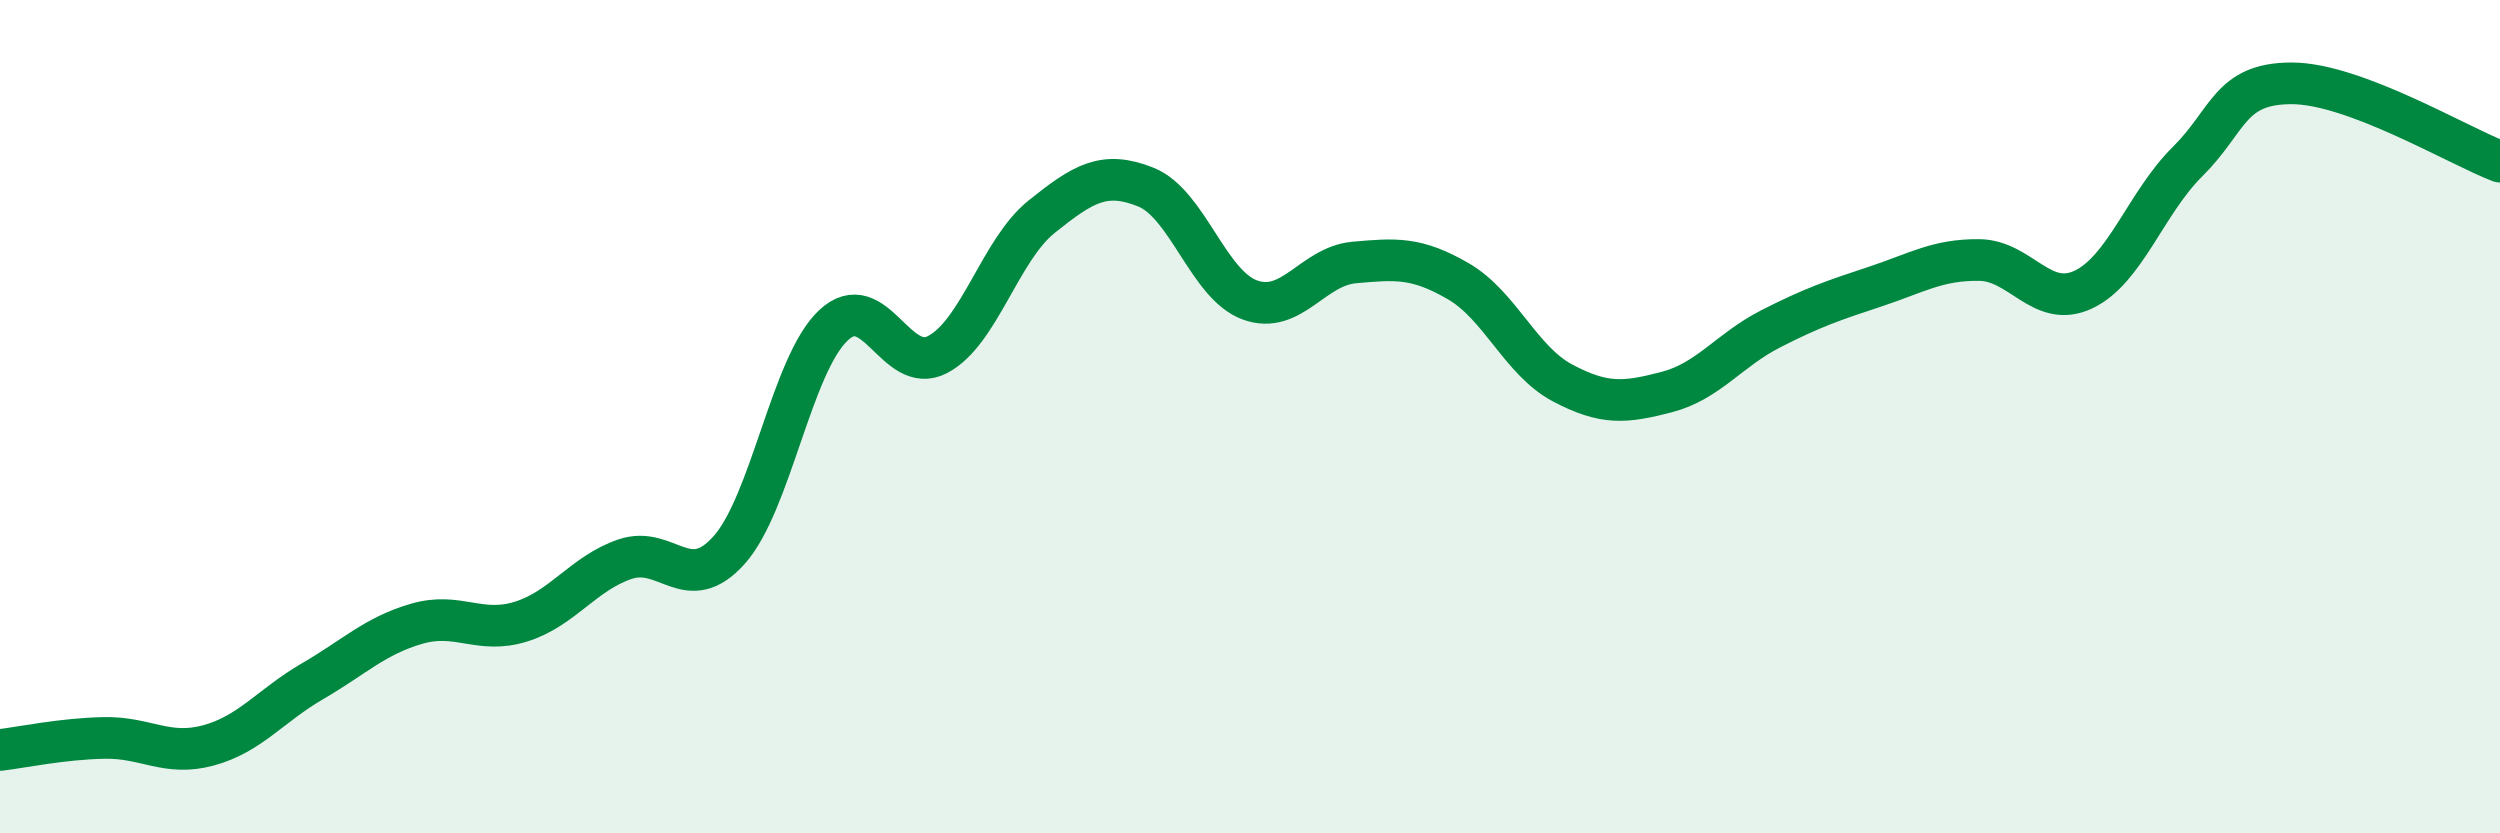
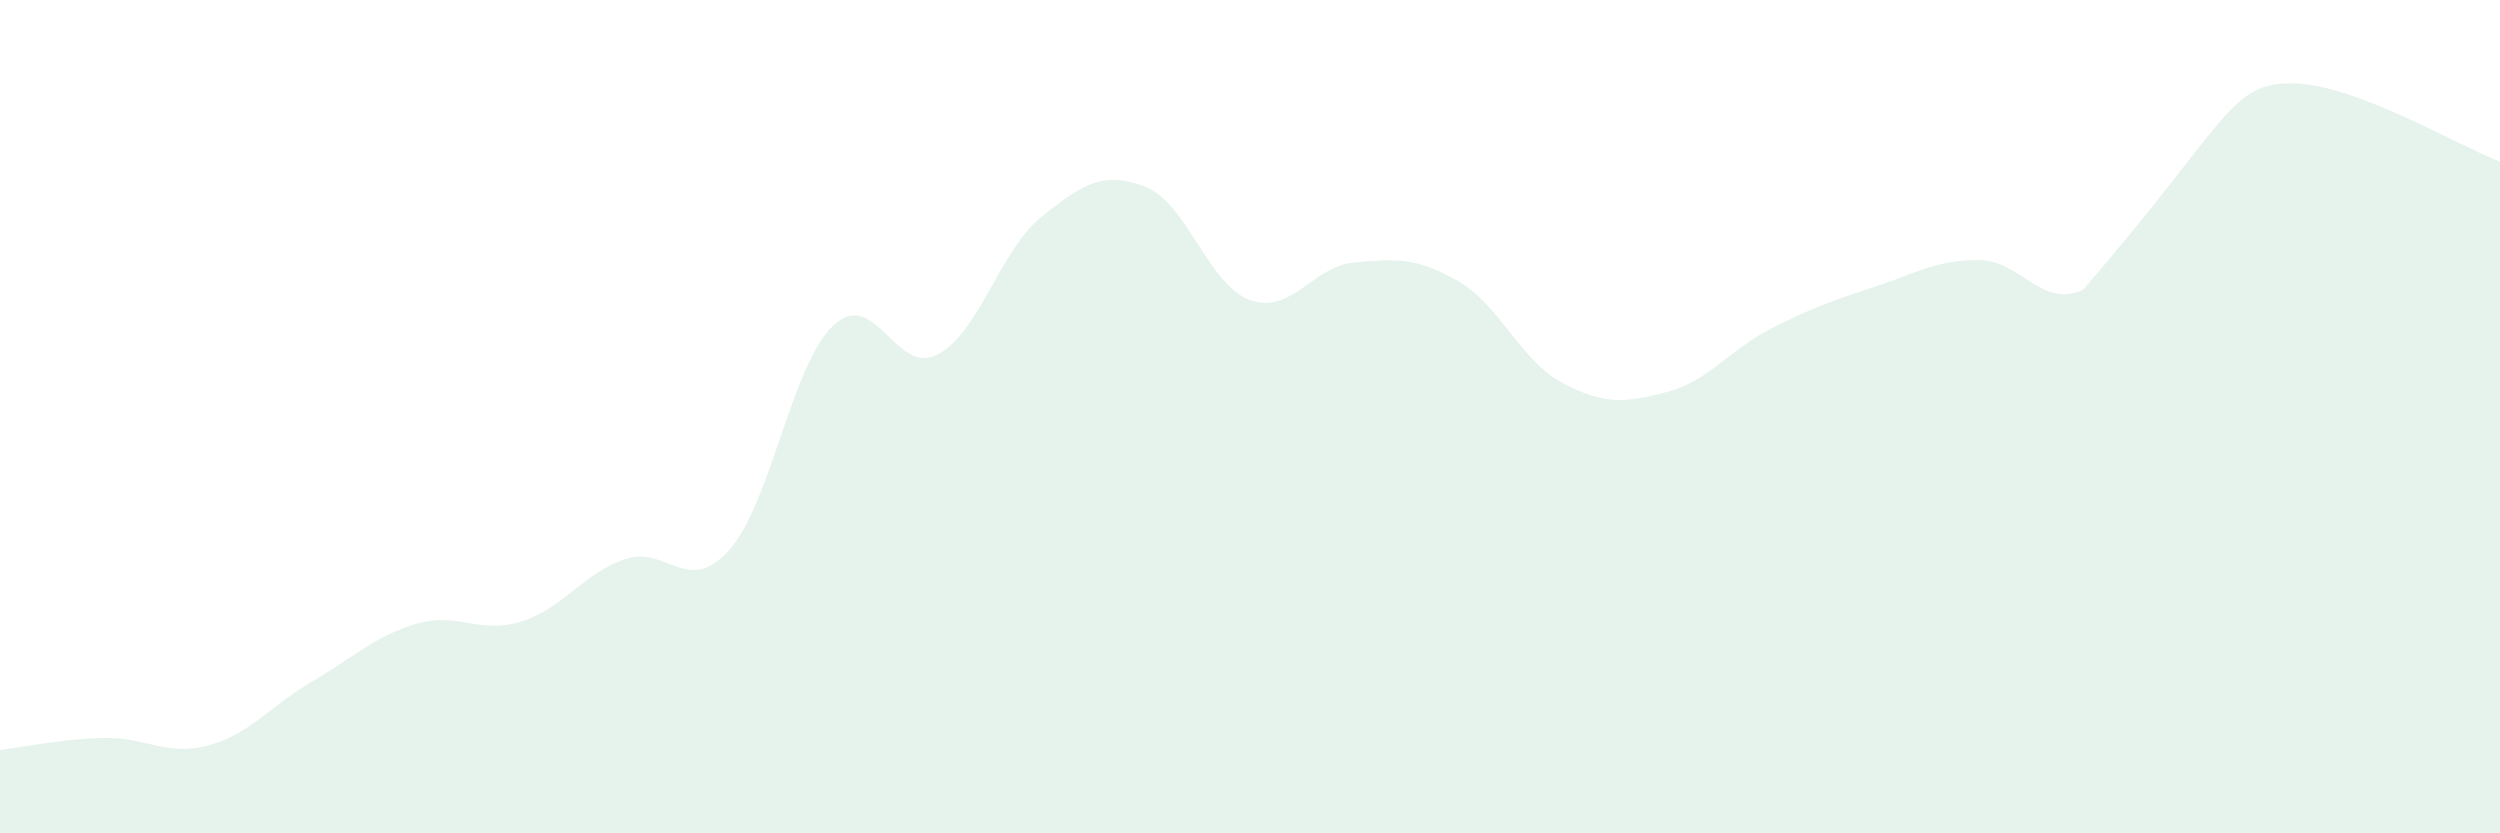
<svg xmlns="http://www.w3.org/2000/svg" width="60" height="20" viewBox="0 0 60 20">
-   <path d="M 0,18 C 0.5,17.94 1.5,17.73 2.5,17.71 C 3.5,17.69 4,18.16 5,17.89 C 6,17.62 6.5,16.93 7.5,16.35 C 8.5,15.77 9,15.26 10,14.97 C 11,14.68 11.5,15.23 12.5,14.92 C 13.5,14.61 14,13.76 15,13.42 C 16,13.08 16.5,14.32 17.5,13.2 C 18.5,12.08 19,8.75 20,7.81 C 21,6.87 21.5,9.03 22.5,8.51 C 23.5,7.99 24,6 25,5.2 C 26,4.4 26.5,4.09 27.5,4.49 C 28.5,4.89 29,6.84 30,7.2 C 31,7.56 31.5,6.39 32.5,6.3 C 33.5,6.21 34,6.17 35,6.75 C 36,7.33 36.5,8.66 37.5,9.19 C 38.5,9.72 39,9.67 40,9.41 C 41,9.15 41.5,8.4 42.5,7.89 C 43.5,7.38 44,7.21 45,6.88 C 46,6.55 46.5,6.23 47.5,6.24 C 48.5,6.25 49,7.42 50,6.95 C 51,6.48 51.5,4.87 52.5,3.88 C 53.5,2.89 53.5,2 55,2 C 56.5,2 59,3.5 60,3.88L60 20L0 20Z" fill="#008740" opacity="0.1" stroke-linecap="round" stroke-linejoin="round" />
-   <path d="M 0,18 C 0.5,17.94 1.5,17.73 2.5,17.71 C 3.5,17.69 4,18.16 5,17.89 C 6,17.62 6.5,16.93 7.5,16.35 C 8.5,15.77 9,15.26 10,14.97 C 11,14.68 11.5,15.23 12.5,14.92 C 13.5,14.61 14,13.76 15,13.42 C 16,13.08 16.5,14.32 17.5,13.2 C 18.5,12.08 19,8.75 20,7.81 C 21,6.87 21.5,9.03 22.5,8.51 C 23.5,7.99 24,6 25,5.2 C 26,4.4 26.5,4.09 27.5,4.49 C 28.5,4.89 29,6.84 30,7.2 C 31,7.56 31.5,6.39 32.5,6.3 C 33.5,6.21 34,6.17 35,6.75 C 36,7.33 36.5,8.66 37.5,9.19 C 38.5,9.72 39,9.67 40,9.41 C 41,9.15 41.5,8.4 42.5,7.89 C 43.5,7.38 44,7.21 45,6.88 C 46,6.55 46.5,6.23 47.5,6.24 C 48.5,6.25 49,7.42 50,6.95 C 51,6.48 51.5,4.87 52.5,3.88 C 53.5,2.89 53.5,2 55,2 C 56.5,2 59,3.5 60,3.88" stroke="#008740" stroke-width="1" fill="none" stroke-linecap="round" stroke-linejoin="round" />
+   <path d="M 0,18 C 0.5,17.94 1.5,17.73 2.5,17.71 C 3.5,17.69 4,18.16 5,17.89 C 6,17.62 6.5,16.93 7.5,16.35 C 8.5,15.77 9,15.26 10,14.97 C 11,14.68 11.5,15.23 12.5,14.92 C 13.5,14.61 14,13.76 15,13.42 C 16,13.08 16.5,14.32 17.5,13.2 C 18.5,12.08 19,8.75 20,7.81 C 21,6.87 21.5,9.03 22.5,8.51 C 23.5,7.99 24,6 25,5.2 C 26,4.4 26.5,4.09 27.5,4.49 C 28.5,4.89 29,6.84 30,7.2 C 31,7.56 31.5,6.39 32.5,6.3 C 33.5,6.21 34,6.17 35,6.75 C 36,7.33 36.5,8.66 37.5,9.19 C 38.5,9.72 39,9.67 40,9.41 C 41,9.15 41.5,8.4 42.5,7.89 C 43.5,7.38 44,7.21 45,6.88 C 46,6.55 46.5,6.23 47.5,6.24 C 48.5,6.25 49,7.42 50,6.95 C 53.5,2.89 53.5,2 55,2 C 56.5,2 59,3.5 60,3.88L60 20L0 20Z" fill="#008740" opacity="0.1" stroke-linecap="round" stroke-linejoin="round" />
</svg>